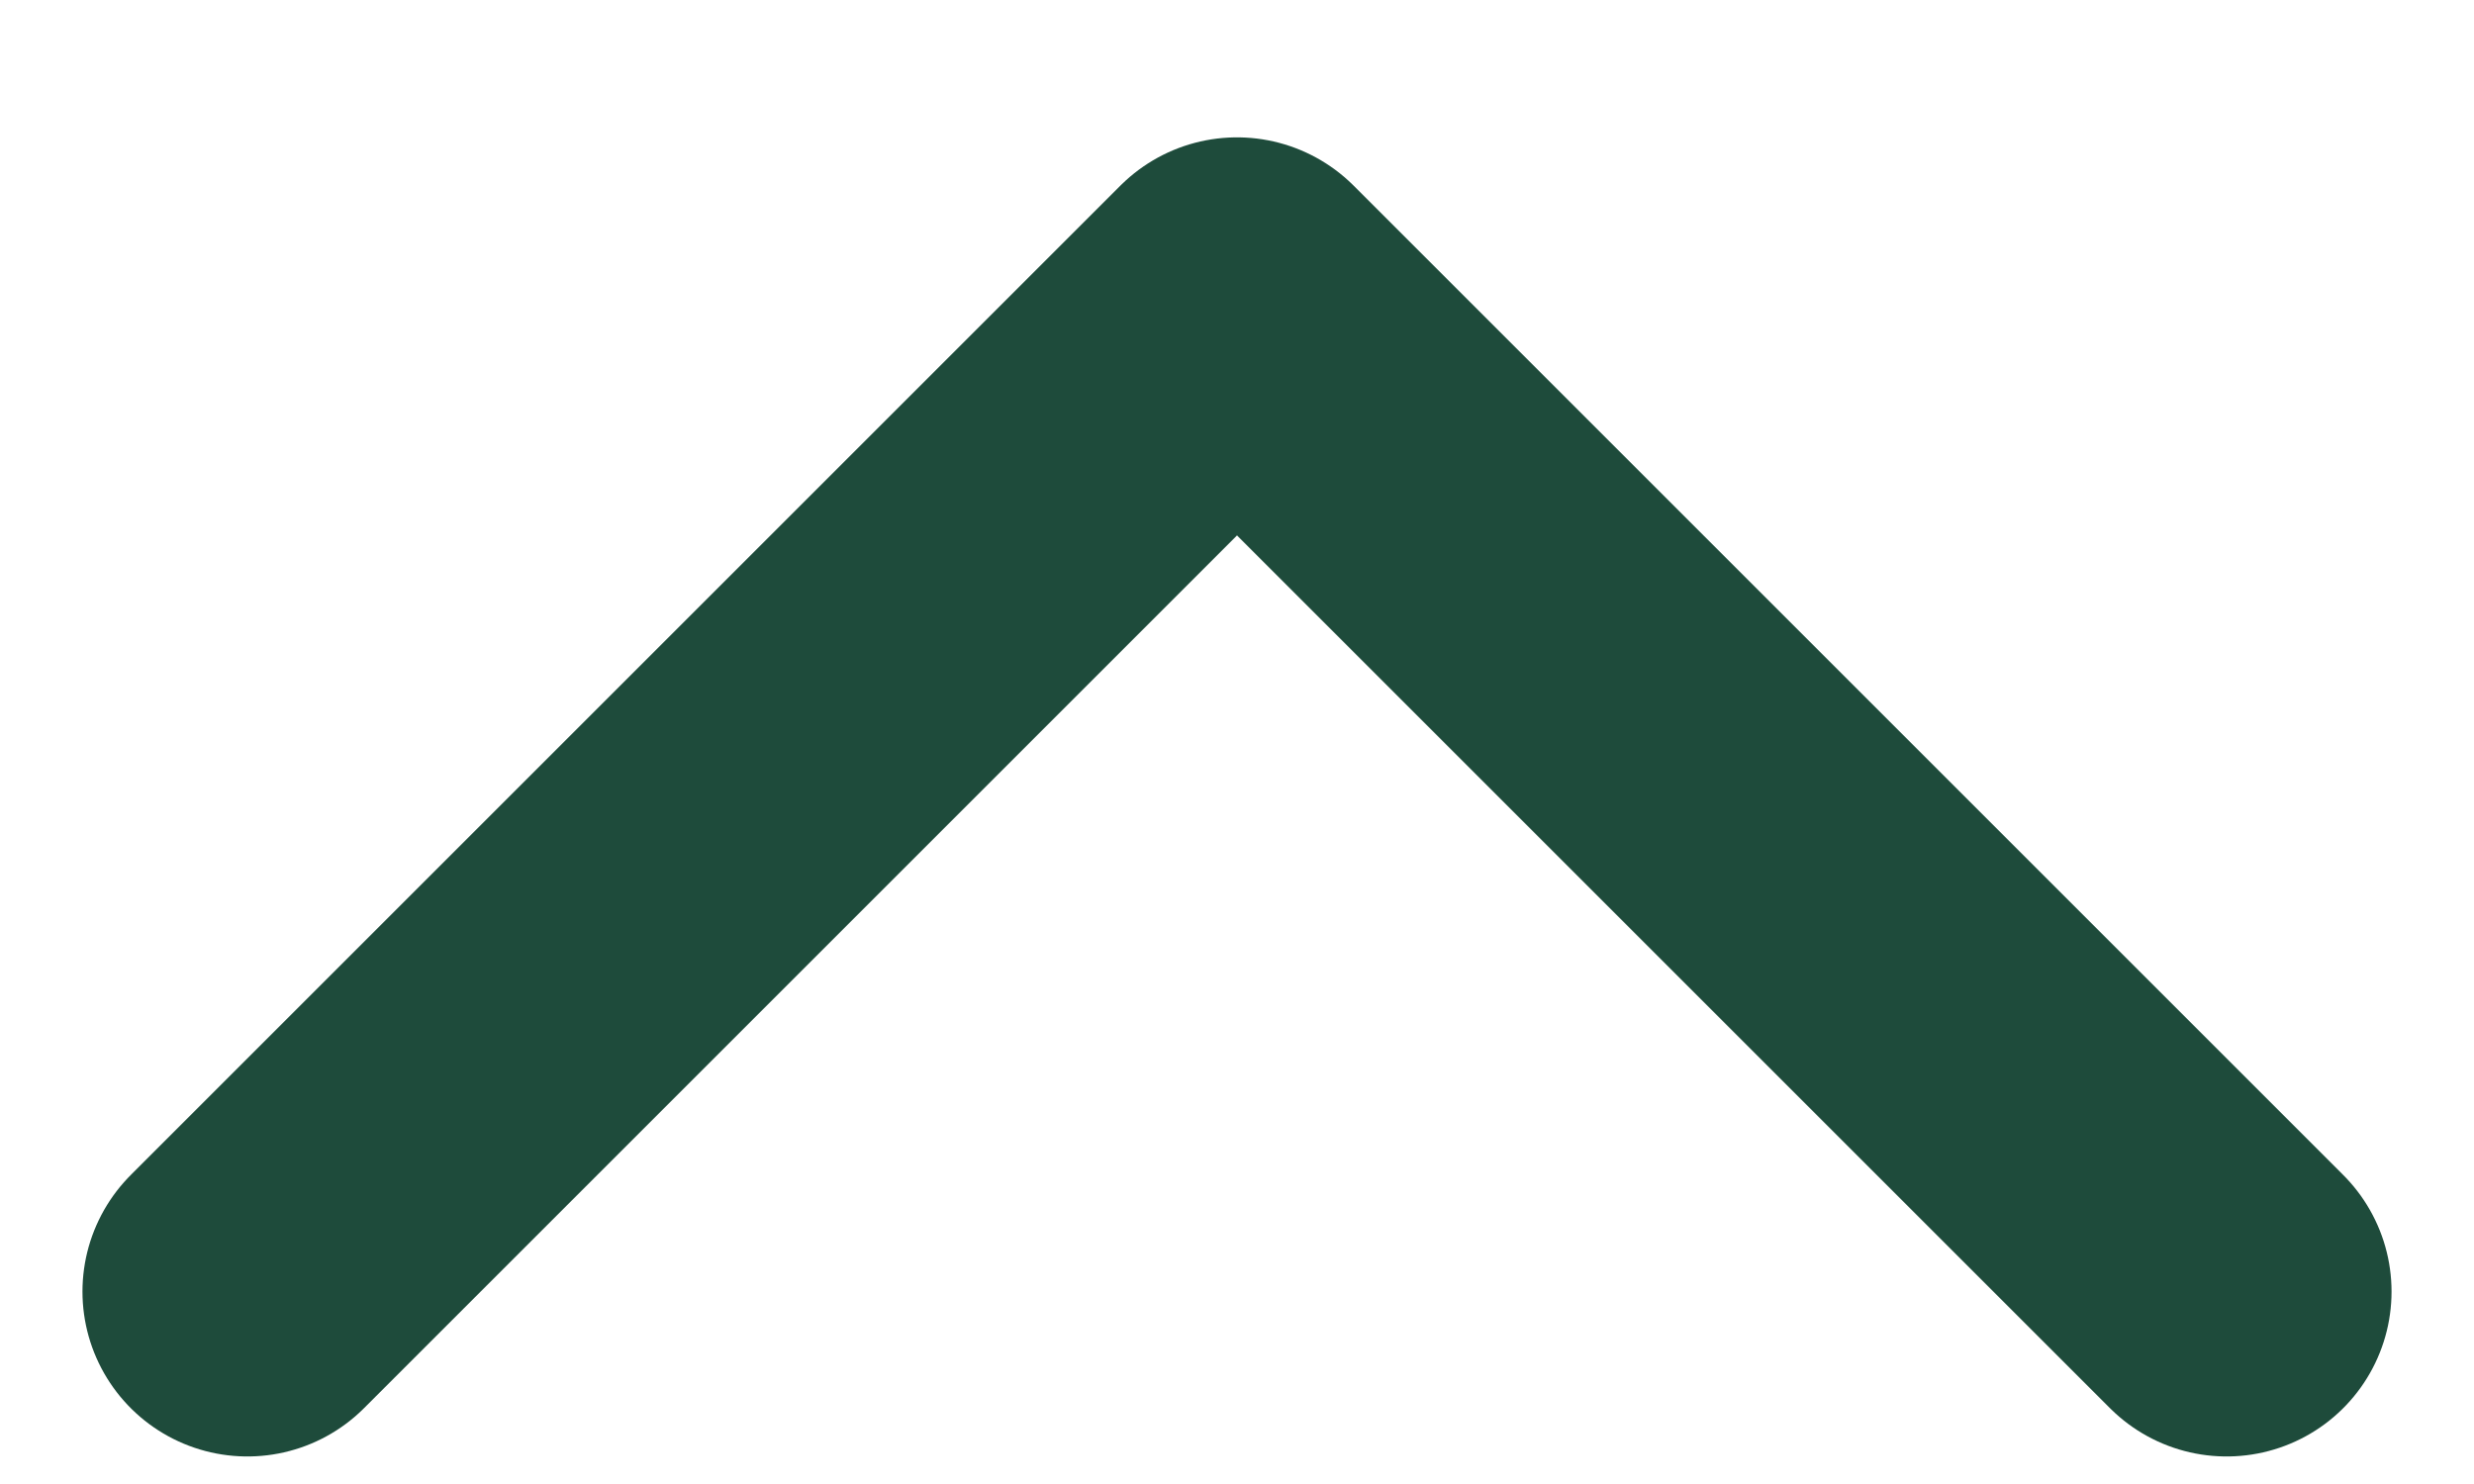
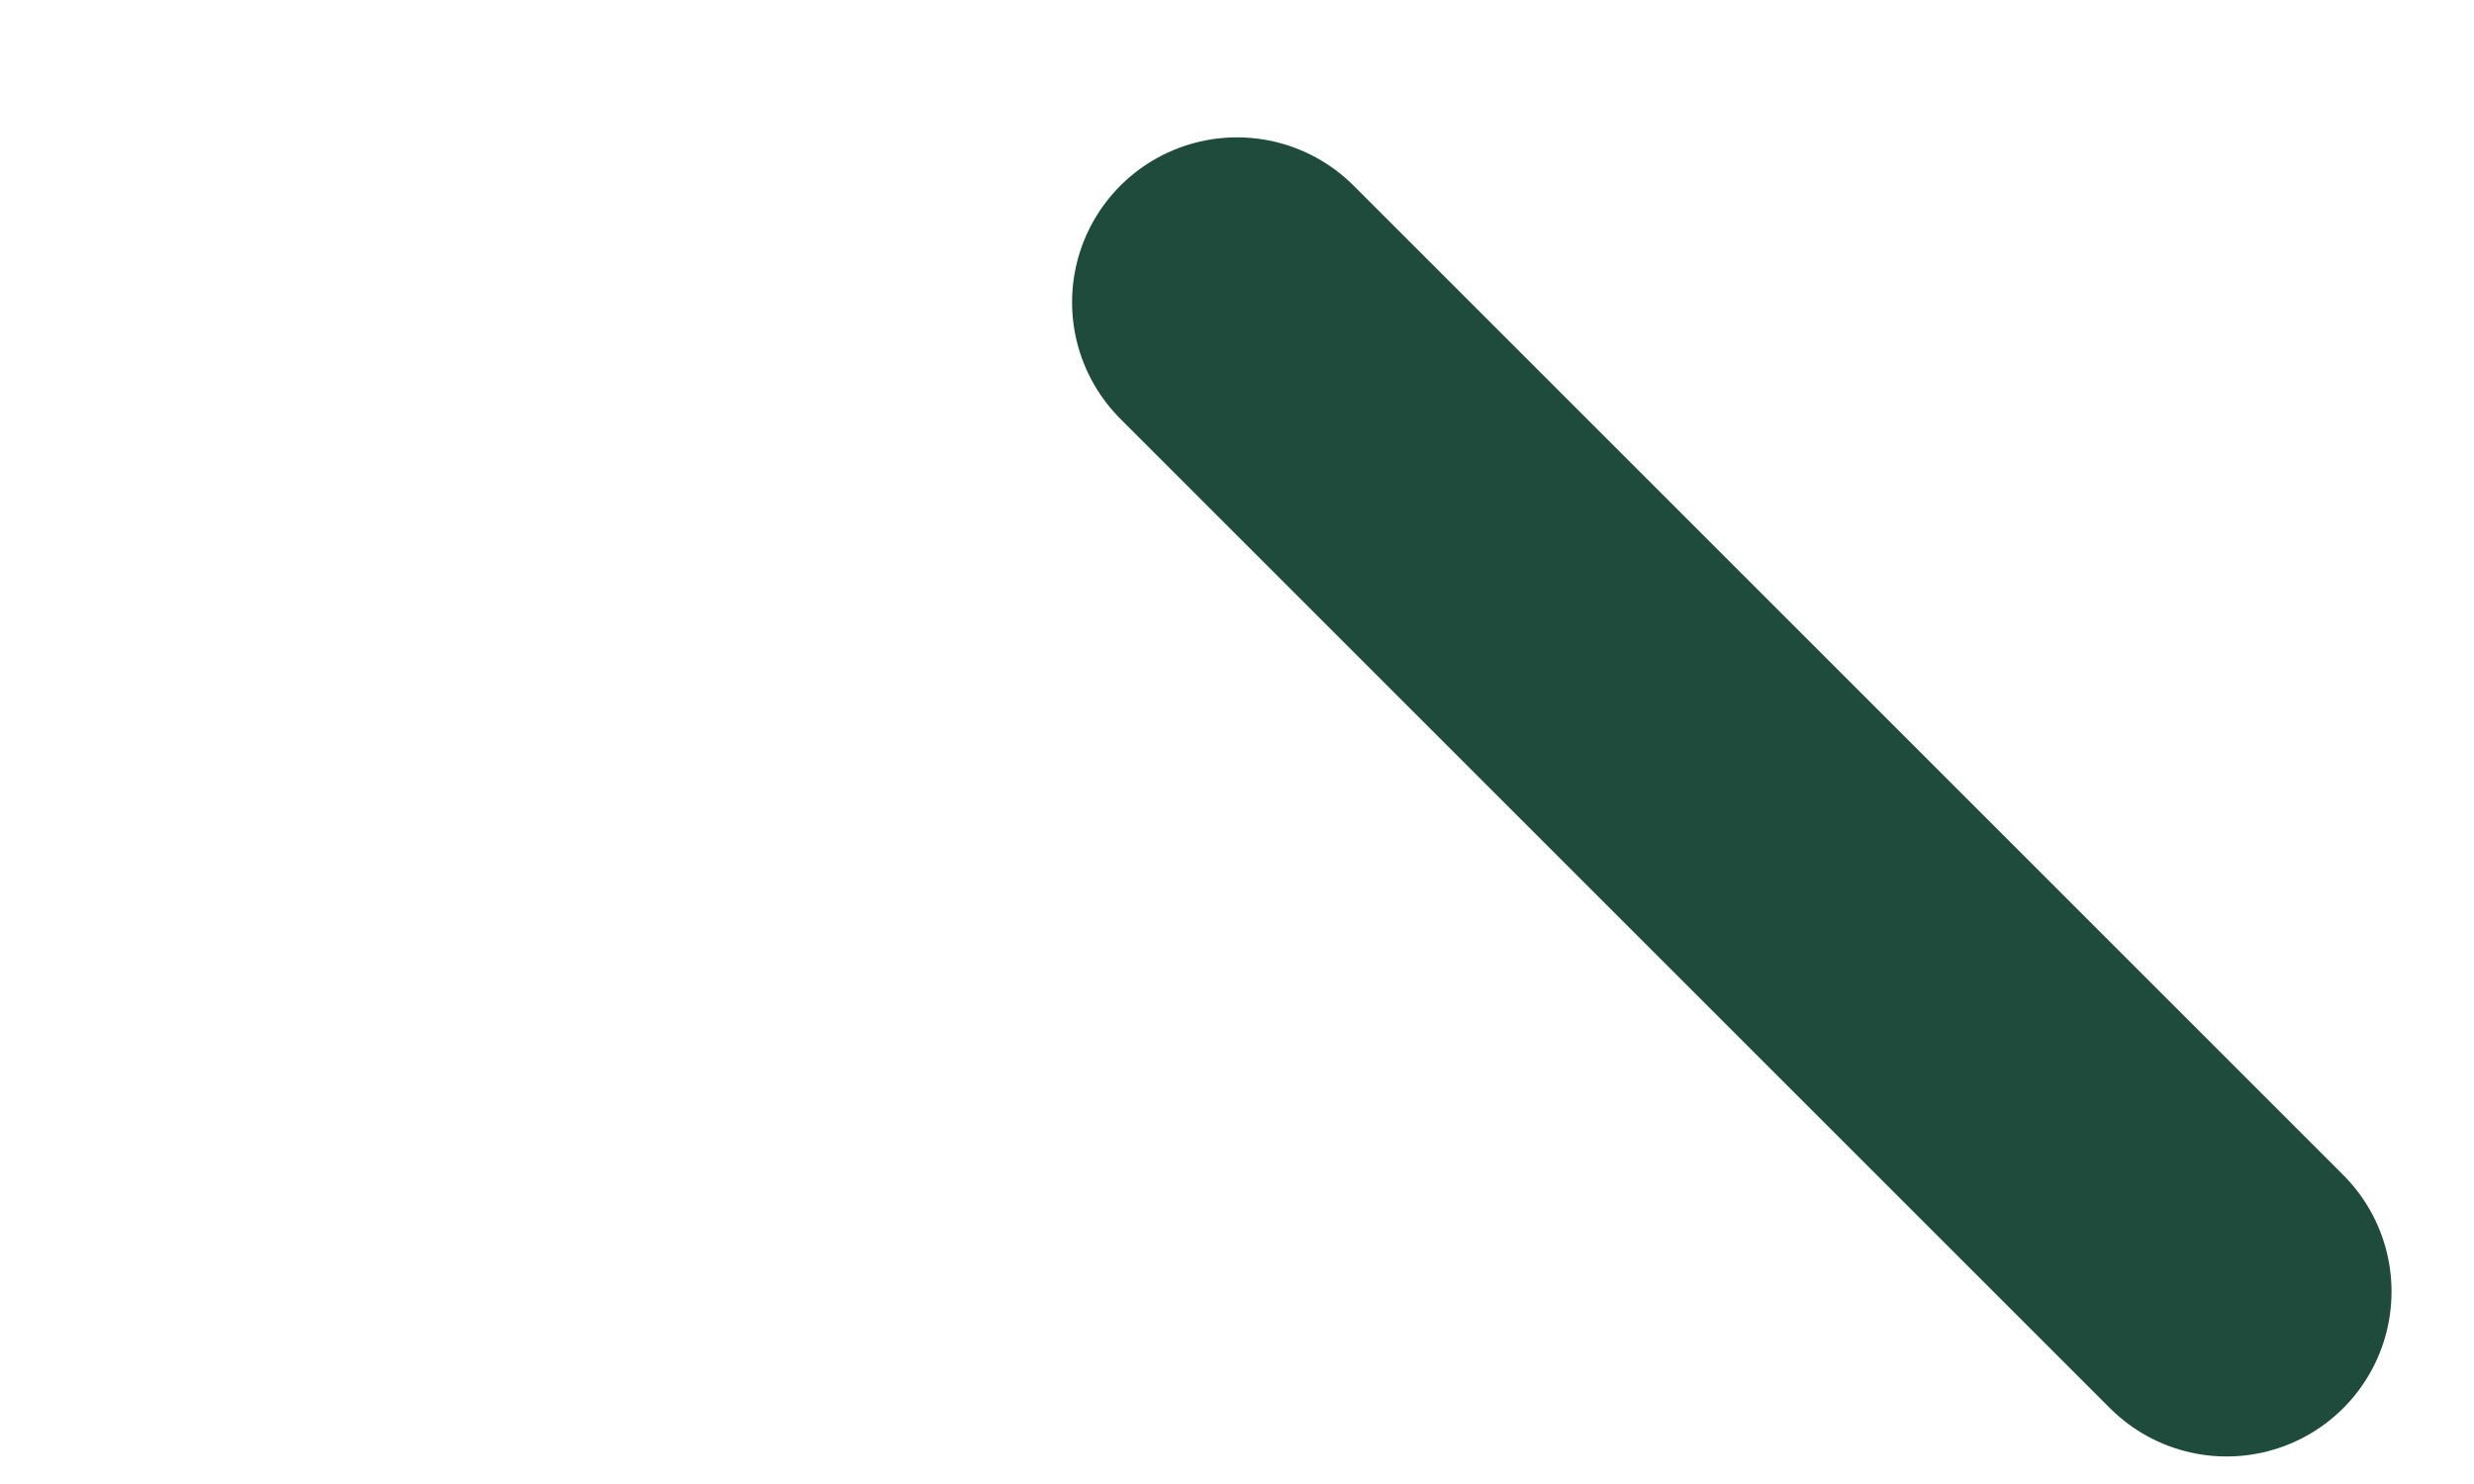
<svg xmlns="http://www.w3.org/2000/svg" width="15" height="9" viewBox="0 0 15 9" fill="none">
-   <path d="M13.5 7.833L7.5 1.833L1.5 7.833" stroke="#1E4B3B" stroke-width="2" stroke-linecap="round" stroke-linejoin="round" />
+   <path d="M13.5 7.833L7.5 1.833" stroke="#1E4B3B" stroke-width="2" stroke-linecap="round" stroke-linejoin="round" />
</svg>